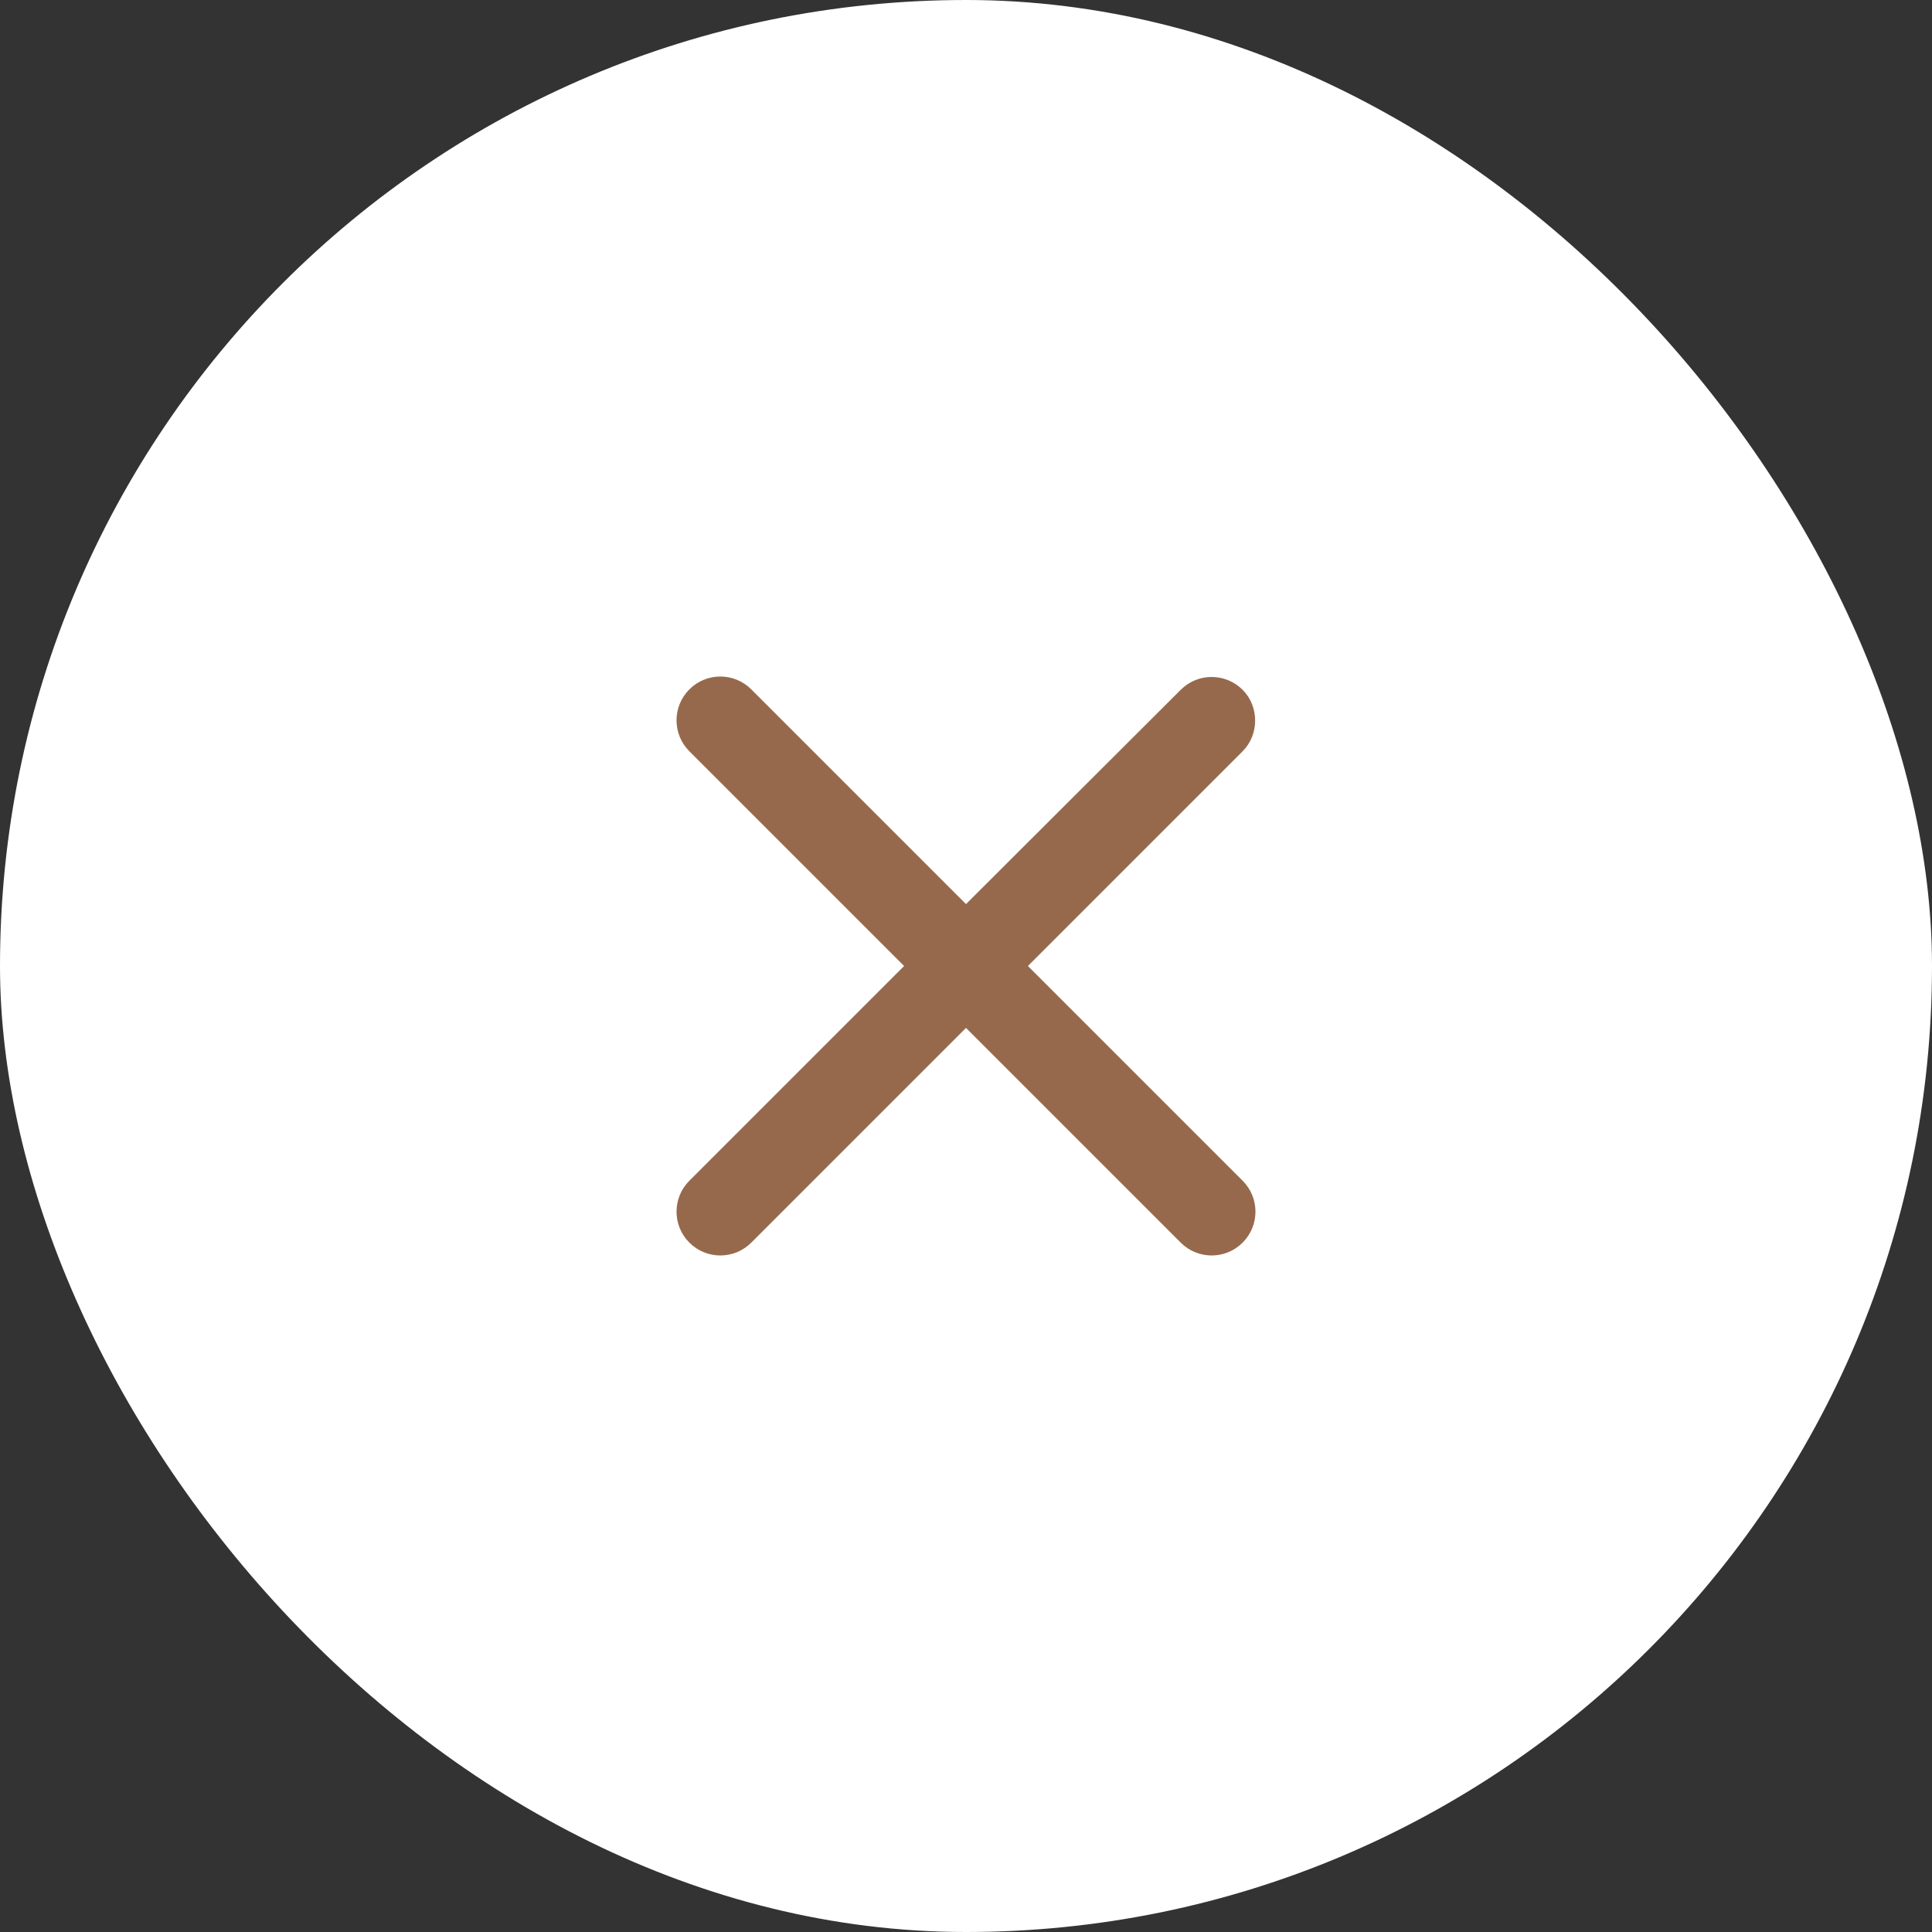
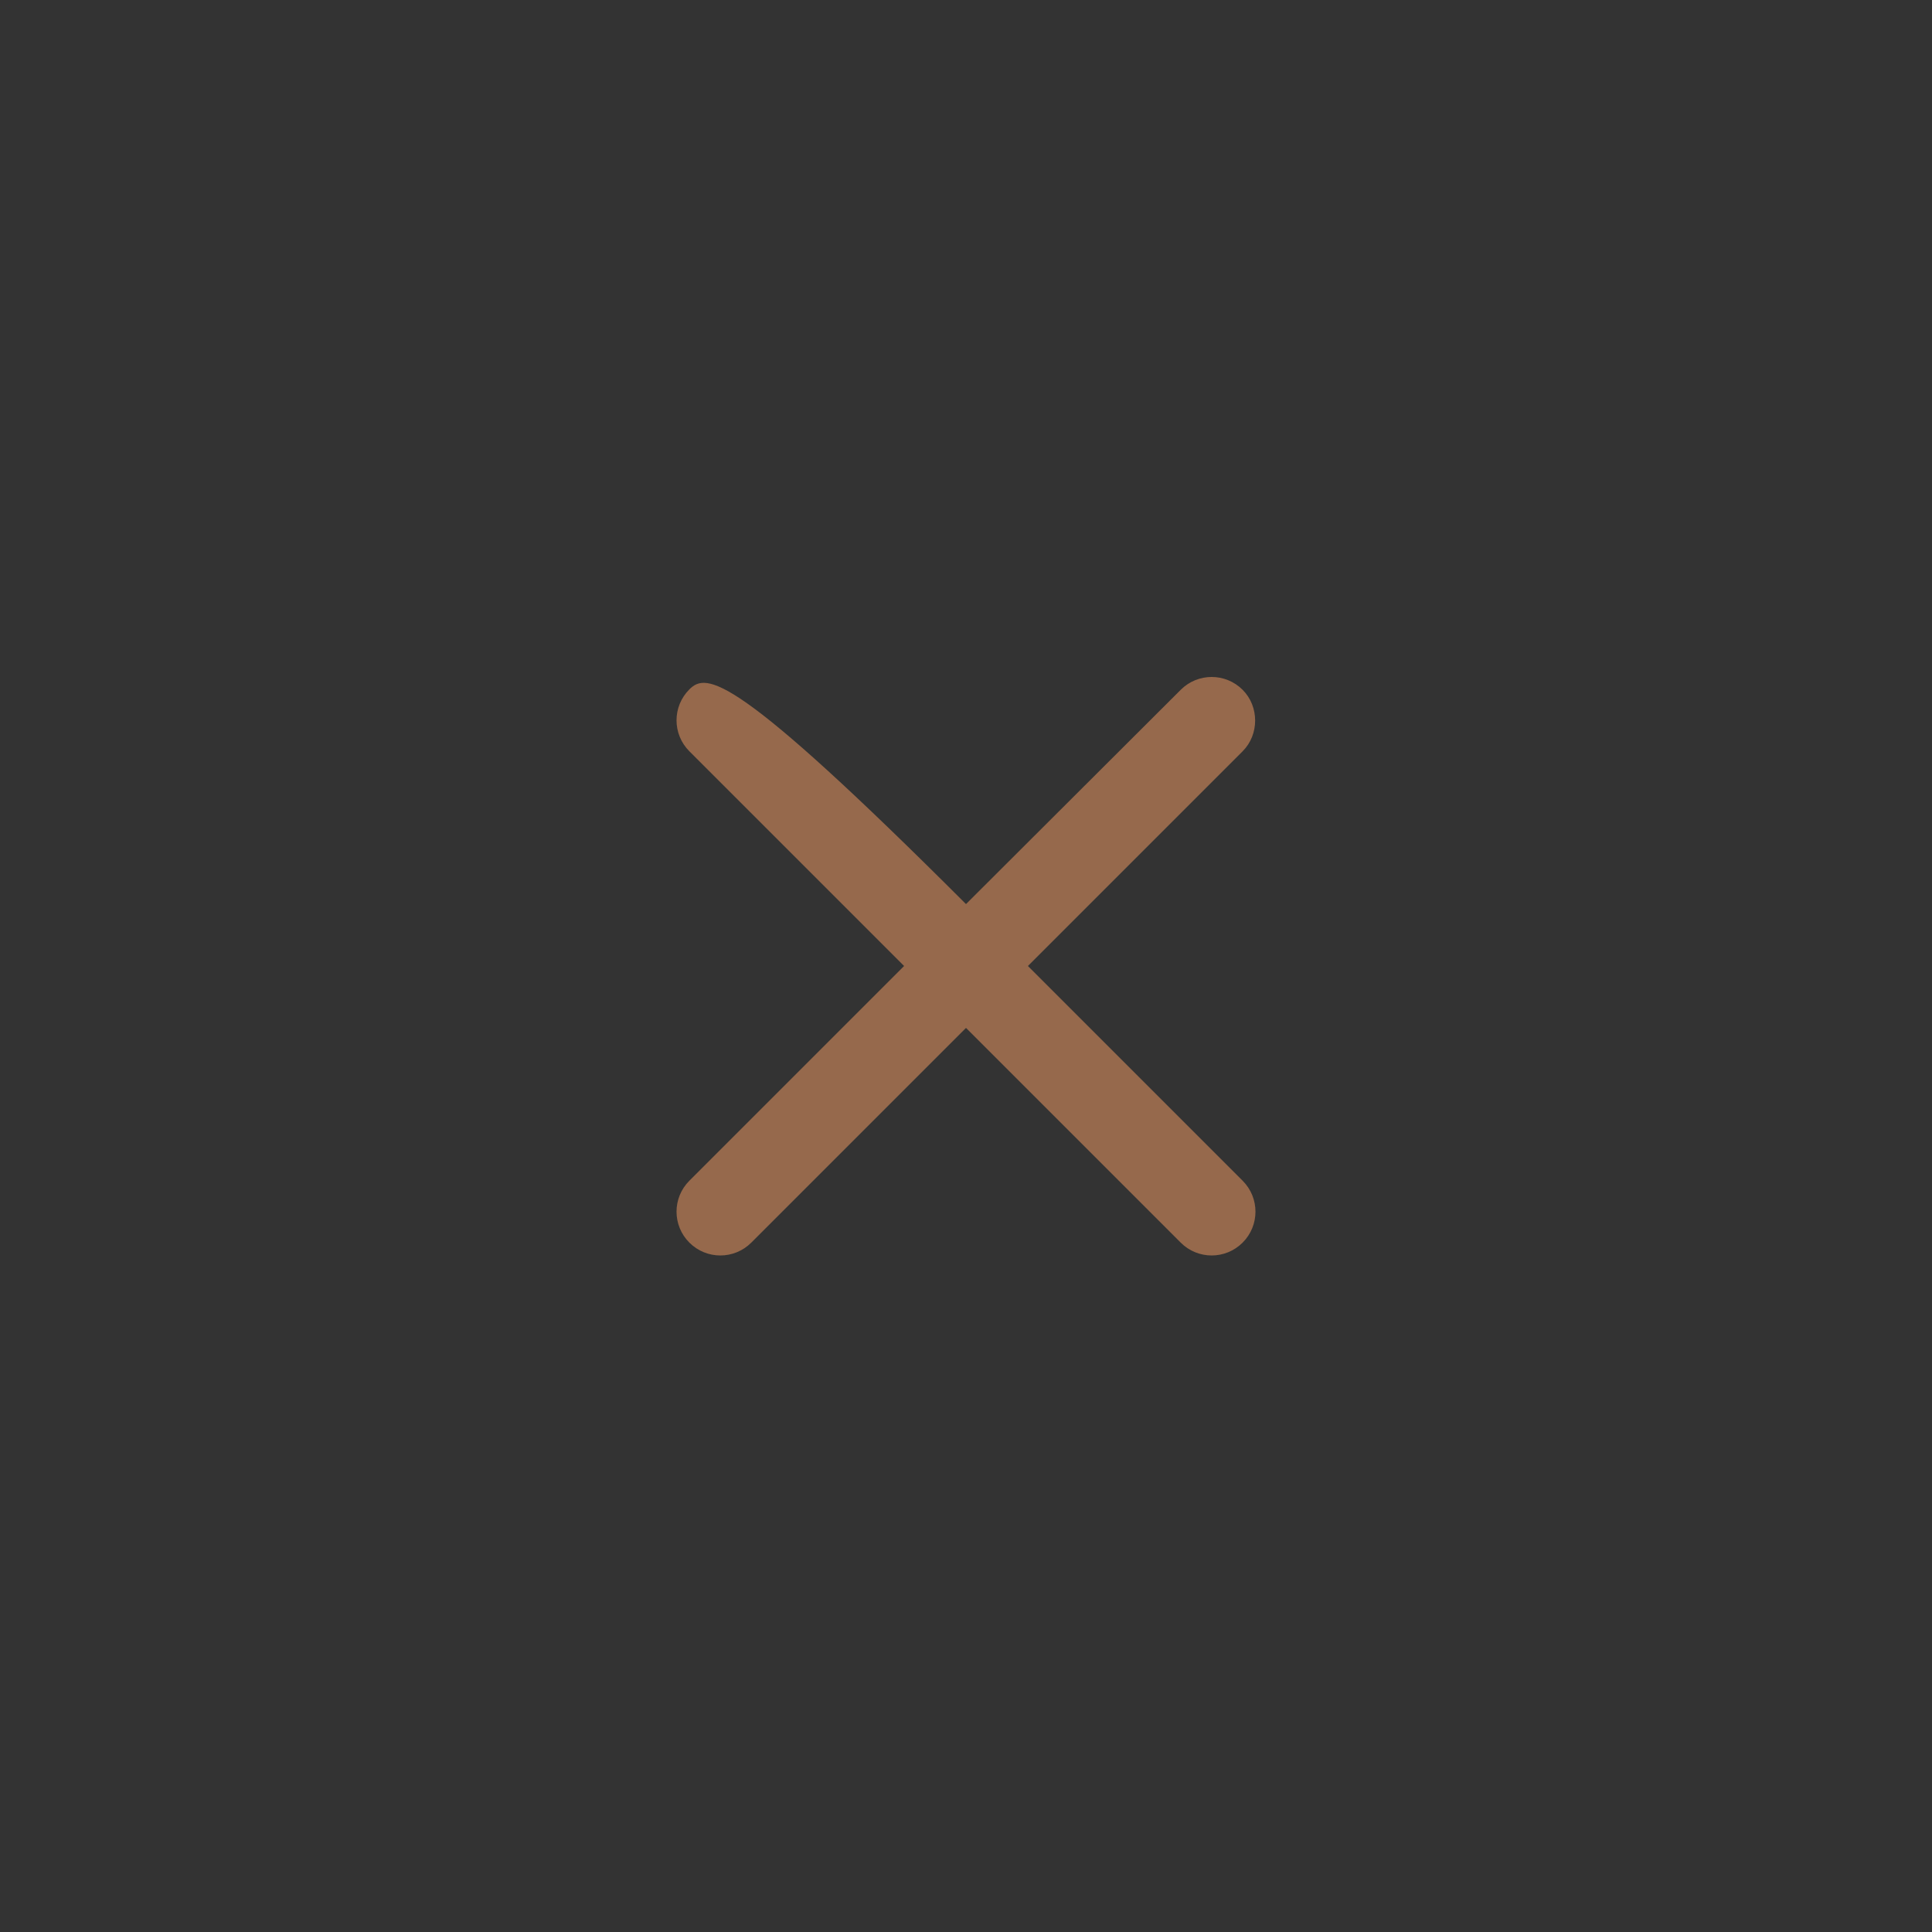
<svg xmlns="http://www.w3.org/2000/svg" width="44" height="44" viewBox="0 0 44 44" fill="none">
  <rect x="0" y="0" width="44" height="44" fill="#333333" stroke="none" />
-   <rect width="44" height="44" rx="22" fill="white" />
-   <path d="M28.3 15.71C27.91 15.32 27.28 15.32 26.89 15.71L22 20.59L17.11 15.7C16.72 15.31 16.09 15.31 15.7 15.7C15.31 16.09 15.31 16.72 15.7 17.11L20.59 22L15.7 26.89C15.31 27.28 15.31 27.91 15.7 28.3C16.09 28.69 16.72 28.69 17.11 28.3L22 23.41L26.89 28.3C27.28 28.69 27.91 28.69 28.3 28.3C28.69 27.91 28.69 27.28 28.3 26.89L23.41 22L28.3 17.11C28.68 16.73 28.68 16.09 28.3 15.71Z" fill="#96694C" />
+   <path d="M28.3 15.71C27.91 15.32 27.28 15.32 26.89 15.71L22 20.59C16.72 15.31 16.09 15.31 15.7 15.7C15.31 16.09 15.31 16.72 15.7 17.11L20.59 22L15.7 26.89C15.31 27.28 15.31 27.91 15.7 28.3C16.09 28.69 16.72 28.69 17.11 28.3L22 23.41L26.89 28.3C27.28 28.69 27.91 28.69 28.3 28.3C28.69 27.91 28.69 27.28 28.3 26.89L23.41 22L28.3 17.11C28.68 16.73 28.68 16.09 28.3 15.71Z" fill="#96694C" />
</svg>